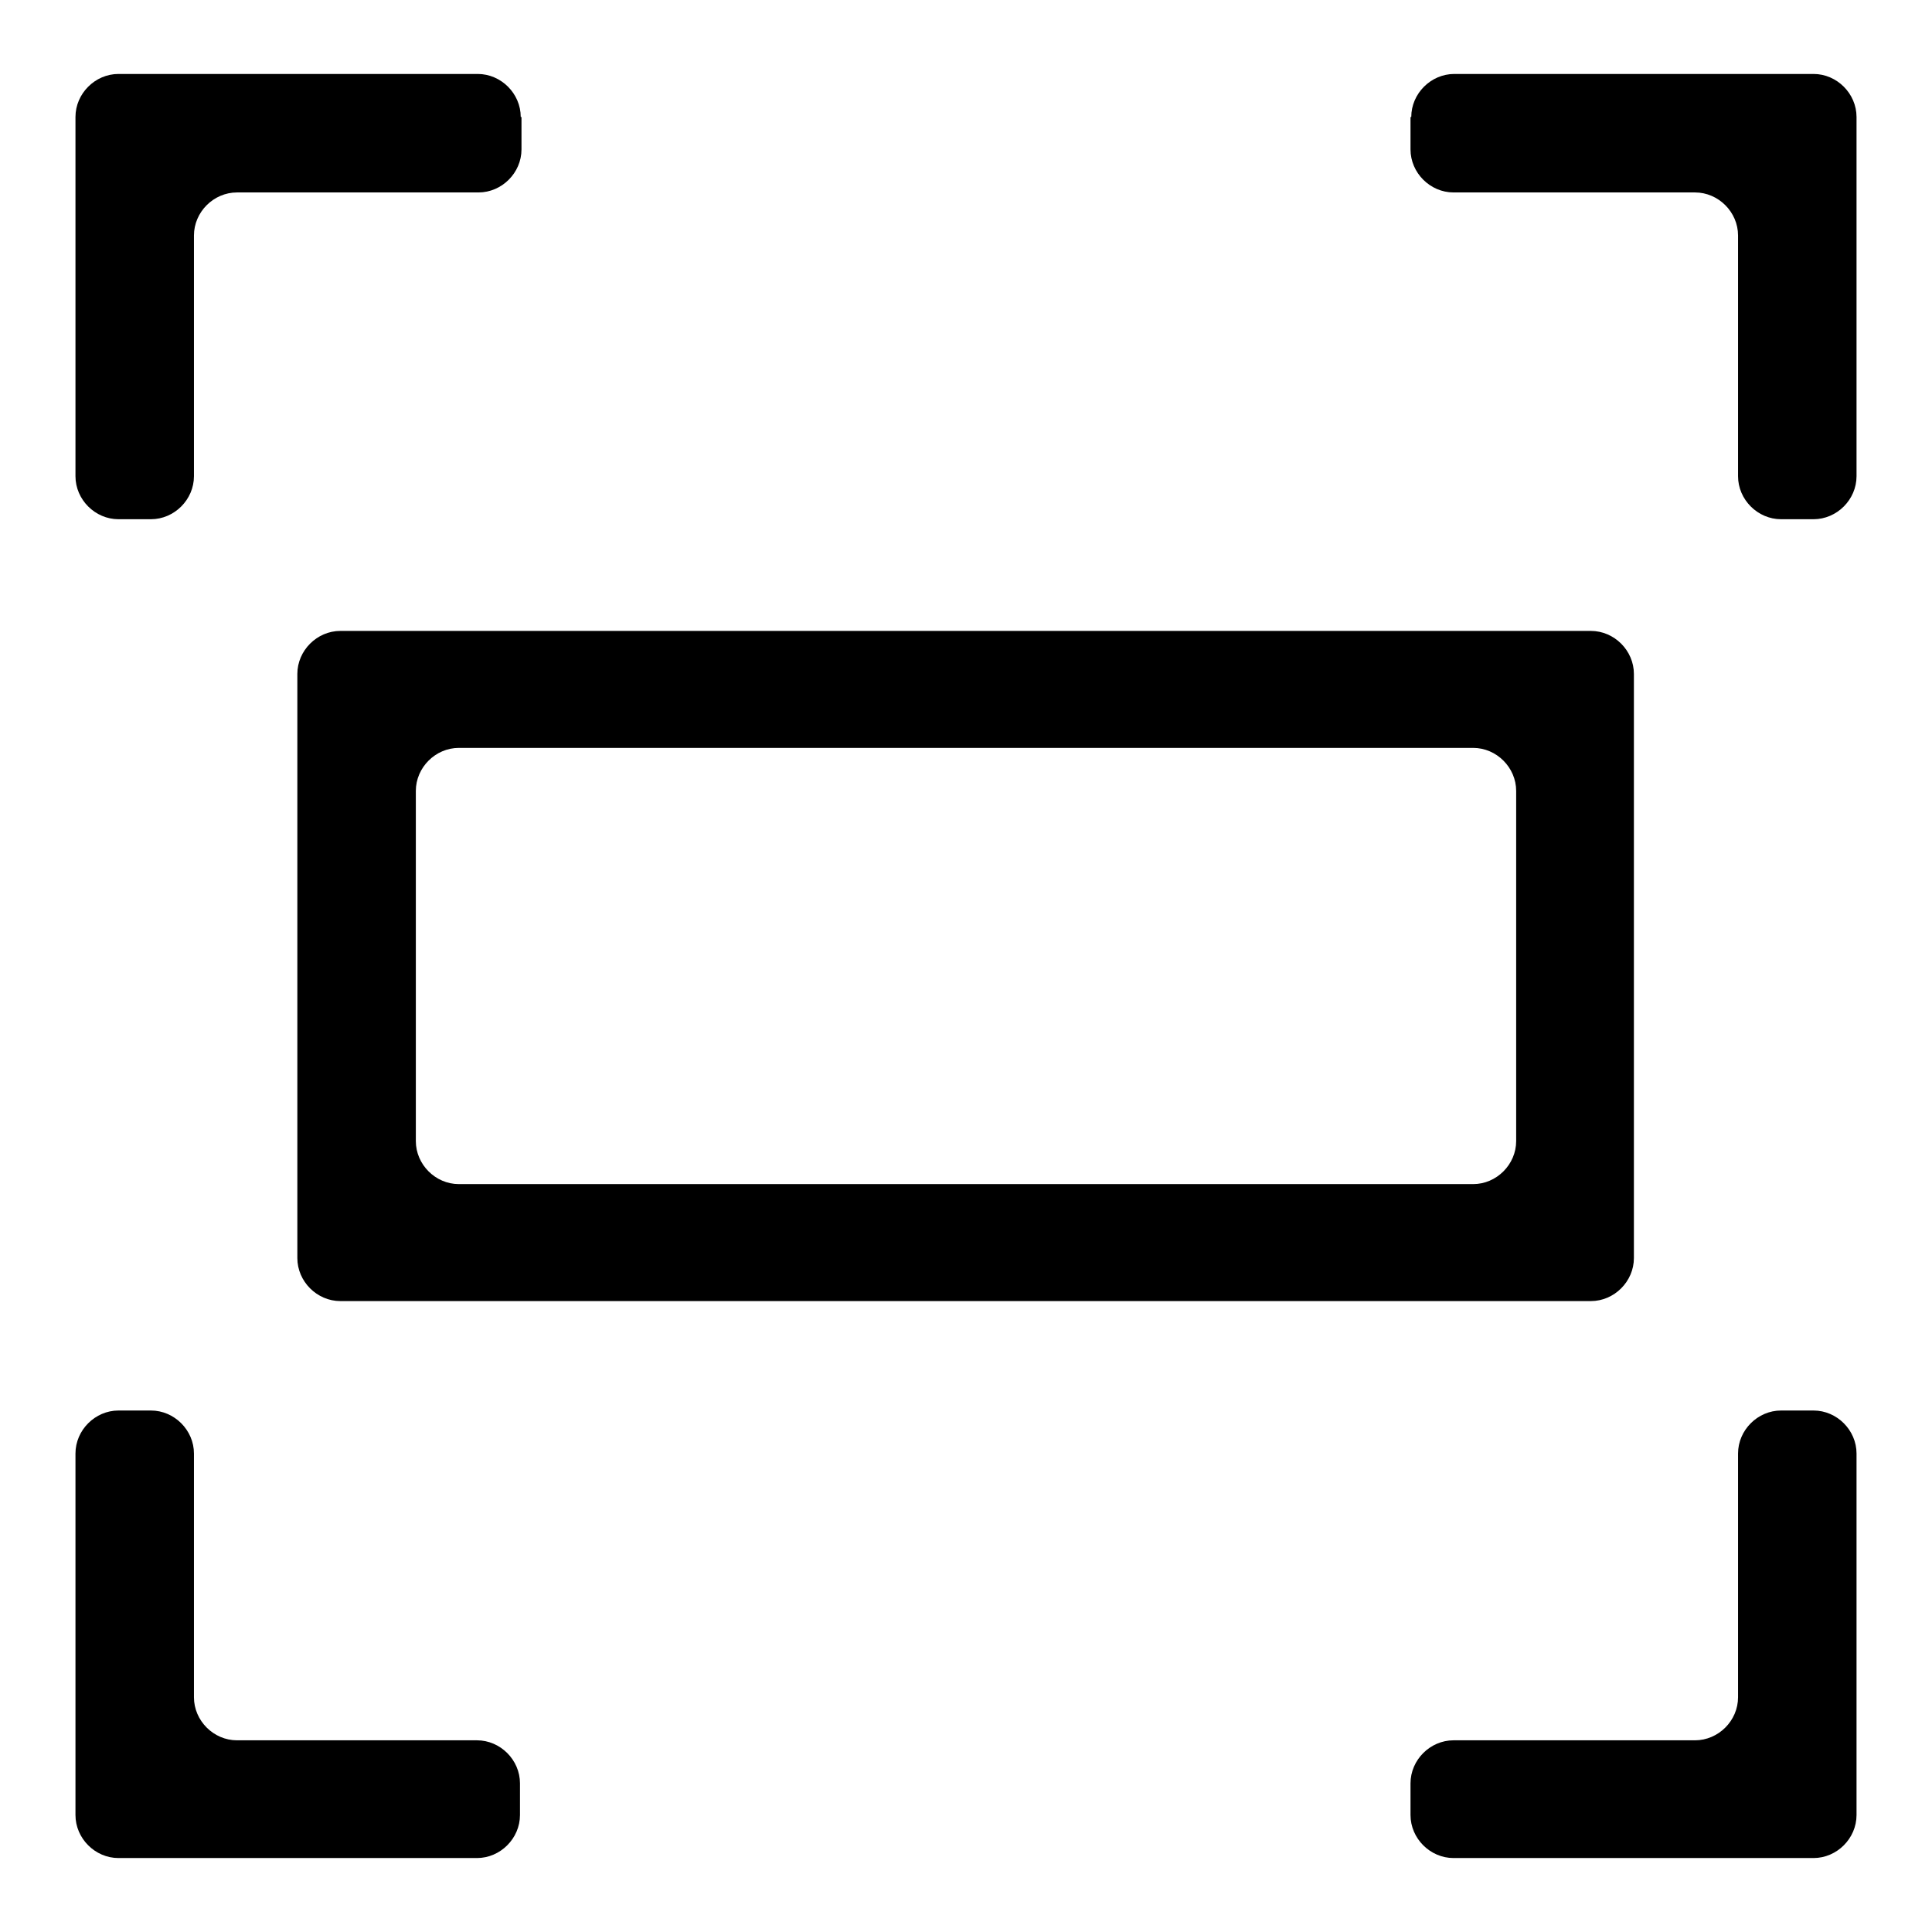
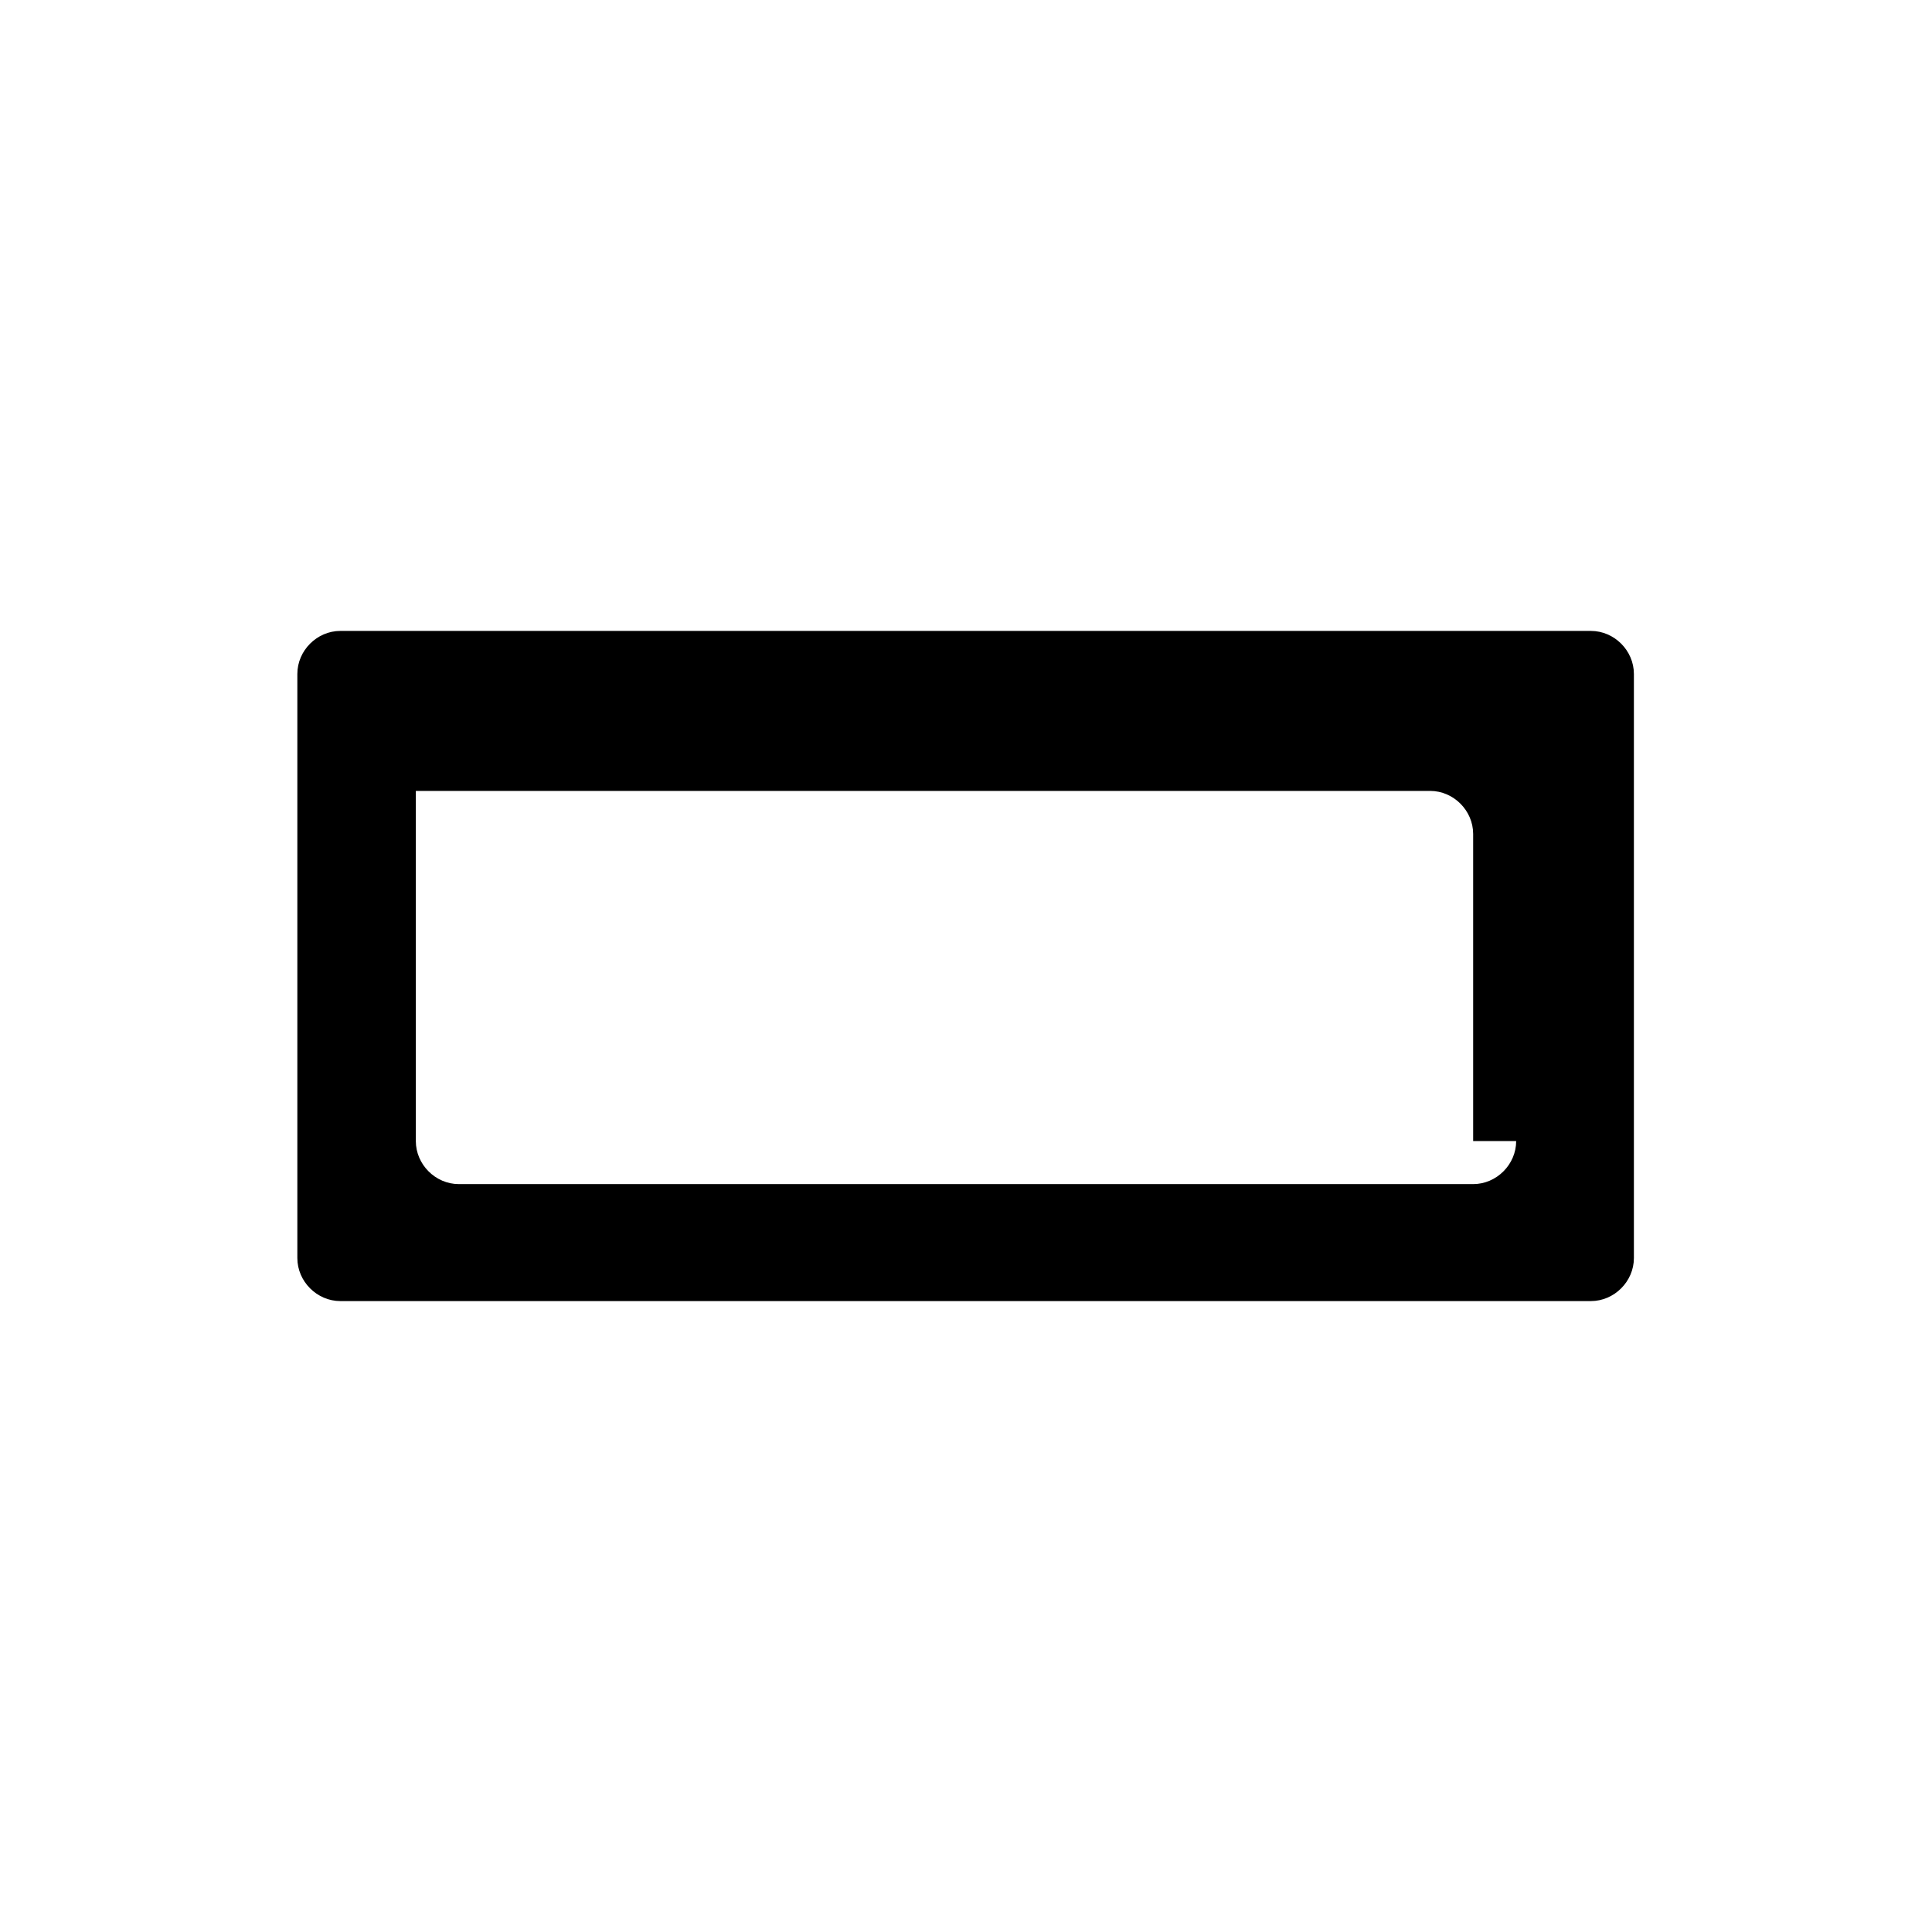
<svg xmlns="http://www.w3.org/2000/svg" version="1.1" x="0px" y="0px" viewBox="0 0 256 256" enable-background="new 0 0 256 256" xml:space="preserve">
  <g>
-     <path fill="#000000" d="M69,15.5c0-3.1-2.6-5.7-5.7-5.7H15.7c-3.1,0-5.7,2.6-5.7,5.7v47.6c0,3.1,2.6,5.7,5.7,5.7H20 c3.1,0,5.7-2.6,5.7-5.7V31.2c0-3.1,2.6-5.7,5.7-5.7h32c3.1,0,5.7-2.6,5.7-5.7V15.5z M187,15.5c0-3.1,2.6-5.7,5.7-5.7h47.6 c3.1,0,5.7,2.6,5.7,5.7v47.6c0,3.1-2.6,5.7-5.7,5.7H236c-3.1,0-5.7-2.6-5.7-5.7V31.2c0-3.1-2.6-5.7-5.7-5.7h-32 c-3.1,0-5.7-2.6-5.7-5.7V15.5z M68.9,240.5c0,3.1-2.6,5.7-5.7,5.7H15.7c-3.1,0-5.7-2.6-5.7-5.7v-4.3v-43.6c0-3.1,2.6-5.7,5.7-5.7 H20c3.1,0,5.7,2.6,5.7,5.7v32.3c0,3.1,2.6,5.7,5.7,5.7h31.8c3.1,0,5.7,2.6,5.7,5.7V240.5z M186.9,240.5c0,3.1,2.6,5.7,5.7,5.7h47.7 c3.1,0,5.7-2.6,5.7-5.7v-4.3v-43.6c0-3.1-2.6-5.7-5.7-5.7H236c-3.1,0-5.7,2.6-5.7,5.7v32.3c0,3.1-2.6,5.7-5.7,5.7h-32 c-3.1,0-5.7,2.6-5.7,5.7V240.5z" />
-     <path fill="#000000" d="M45.1,83.6c-3.1,0-5.7,2.6-5.7,5.7v77.4c0,3.1,2.6,5.7,5.7,5.7h165.7c3.1,0,5.7-2.6,5.7-5.7V89.3 c0-3.1-2.6-5.7-5.7-5.7H45.1z M200.9,151.2c0,3.1-2.6,5.7-5.7,5.7H60.8c-3.1,0-5.7-2.6-5.7-5.7v-46.4c0-3.1,2.6-5.7,5.7-5.7h134.4 c3.1,0,5.7,2.6,5.7,5.7V151.2z" />
+     <path fill="#000000" d="M45.1,83.6c-3.1,0-5.7,2.6-5.7,5.7v77.4c0,3.1,2.6,5.7,5.7,5.7h165.7c3.1,0,5.7-2.6,5.7-5.7V89.3 c0-3.1-2.6-5.7-5.7-5.7H45.1z M200.9,151.2c0,3.1-2.6,5.7-5.7,5.7H60.8c-3.1,0-5.7-2.6-5.7-5.7v-46.4h134.4 c3.1,0,5.7,2.6,5.7,5.7V151.2z" />
  </g>
</svg>